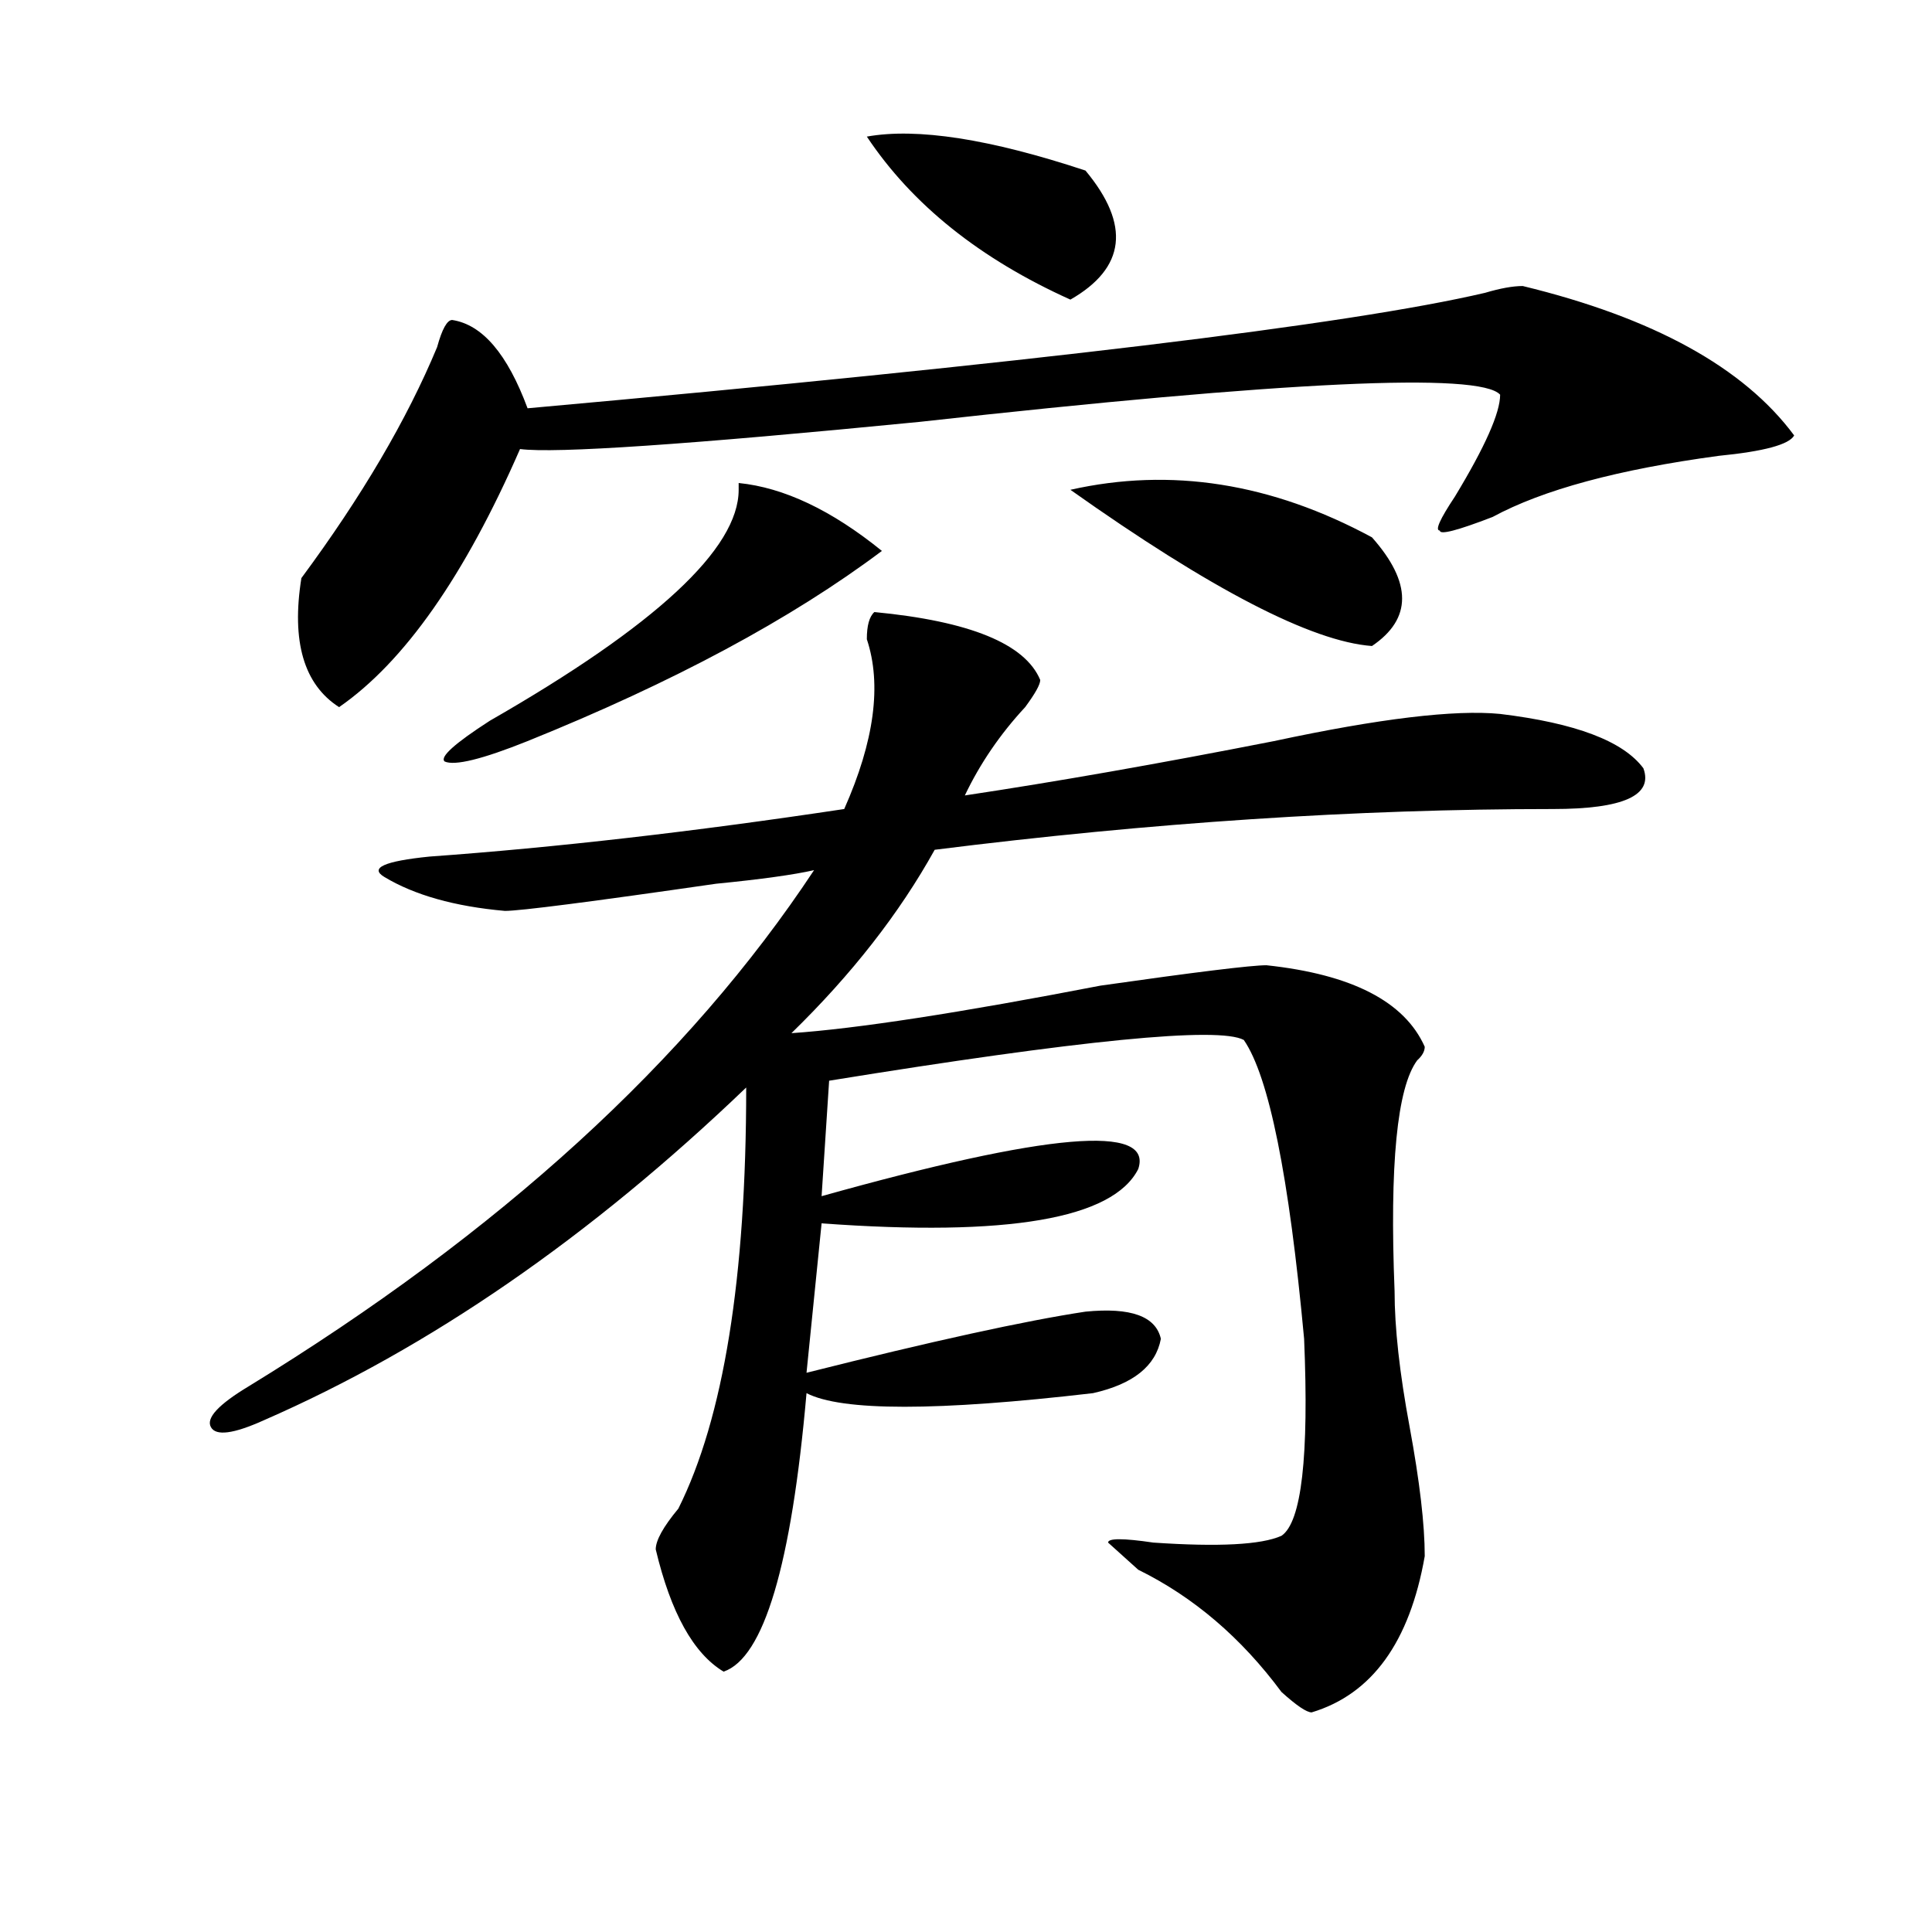
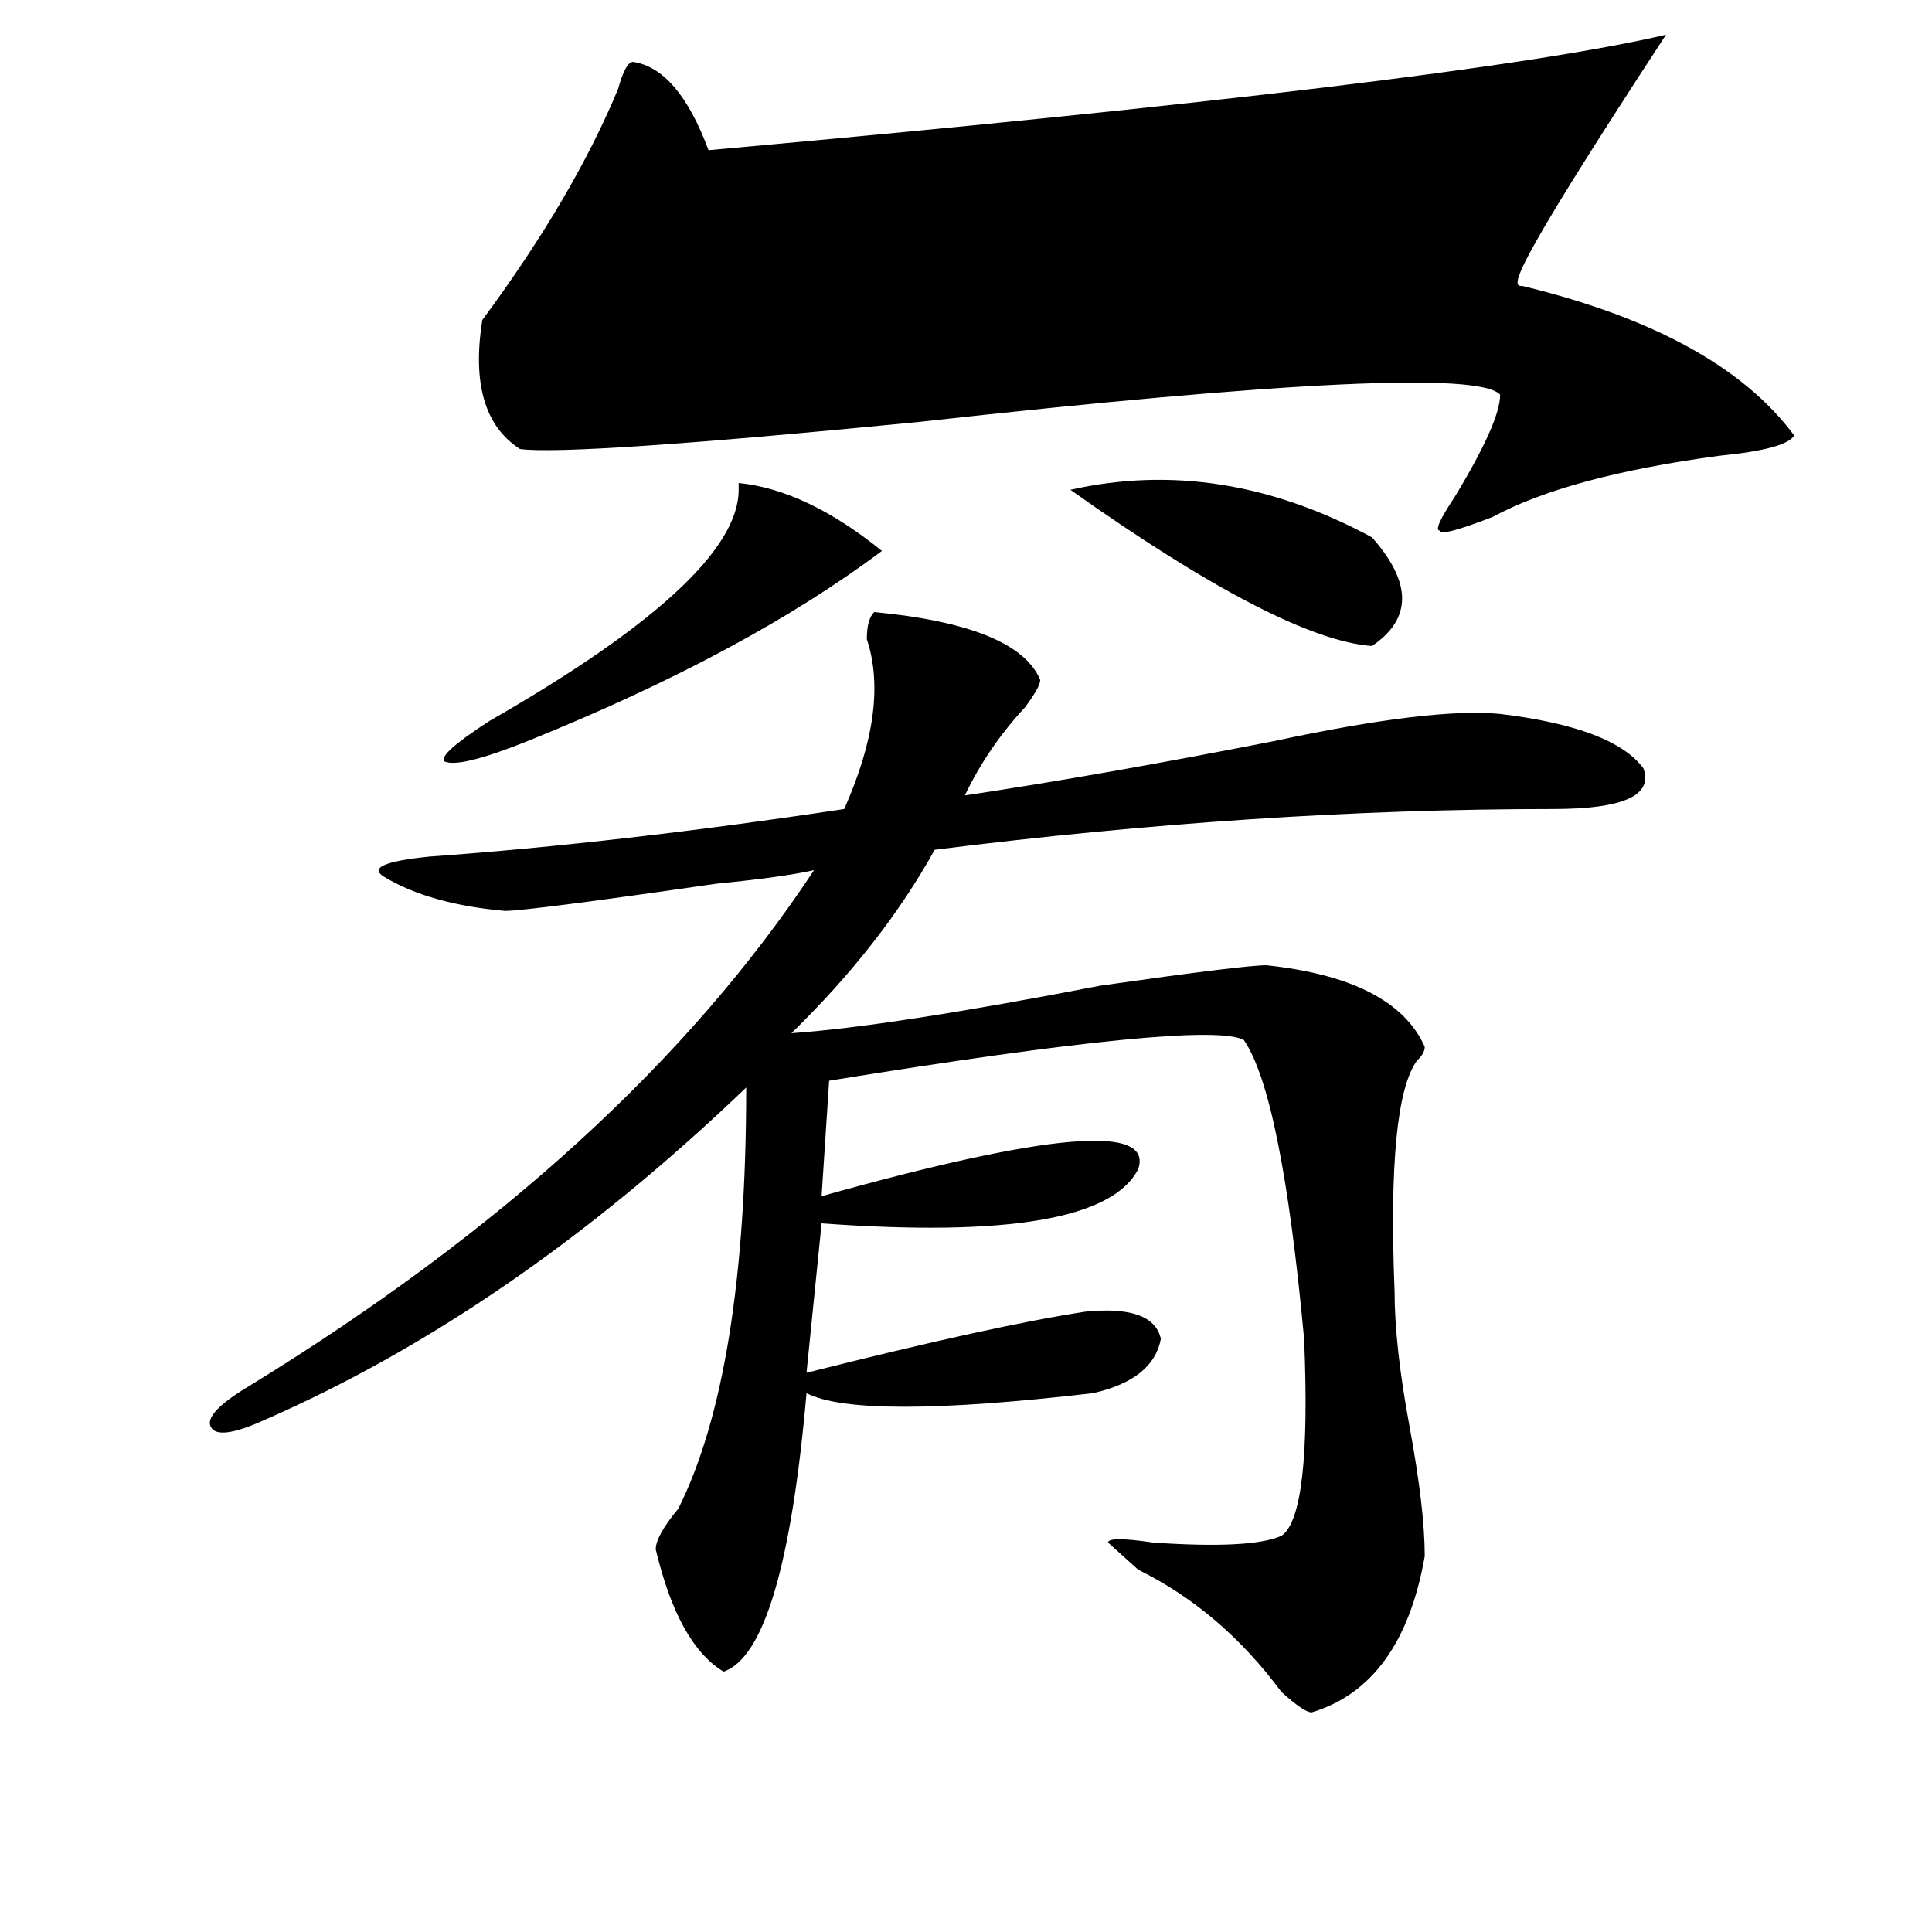
<svg xmlns="http://www.w3.org/2000/svg" version="1.1" id="图层_1" x="0px" y="0px" width="1000px" height="1000px" viewBox="0 0 1000 1000" enable-background="new 0 0 1000 1000" xml:space="preserve">
-   <path d="M452.574,316.797c49.39,4.725,78.047,16.425,85.852,35.156c0,2.362-2.622,7.031-7.805,14.063  c-13.048,14.063-23.414,29.334-31.219,45.703c46.828-7.031,100.12-16.369,159.996-28.125c54.633-11.7,93.656-16.369,117.07-14.063  c39.023,4.725,63.718,14.063,74.145,28.125c5.183,14.063-10.427,21.094-46.828,21.094c-101.461,0-208.165,7.031-319.992,21.094  c-18.231,32.85-42.926,64.49-74.145,94.922c33.78-2.307,87.132-10.547,159.996-24.609c49.39-7.031,78.047-10.547,85.852-10.547  c44.206,4.725,71.522,18.787,81.949,42.188c0,2.362-1.341,4.725-3.902,7.031c-10.427,14.063-14.329,53.943-11.707,119.531  c0,18.787,2.562,42.188,7.805,70.313c5.183,28.125,7.805,50.428,7.805,66.797c-7.805,44.494-27.316,71.466-58.535,80.859  c-2.622,0-7.805-3.516-15.609-10.547c-20.853-28.125-45.548-49.219-74.145-63.281l-15.609-14.063c0-2.307,7.805-2.307,23.414,0  c33.78,2.307,55.913,1.153,66.34-3.516c10.366-7.031,14.269-40.979,11.707-101.953c-7.805-84.375-18.231-135.9-31.219-154.688  c-13.048-7.031-84.571,0-214.629,21.094l-3.902,59.766c117.07-32.794,171.703-37.463,163.898-14.063  c-13.048,25.818-67.681,35.156-163.898,28.125l-7.805,77.344c64.999-16.369,113.168-26.916,144.387-31.641  c23.414-2.307,36.401,2.362,39.023,14.063c-2.622,14.063-14.329,23.456-35.121,28.125c-80.669,9.394-130.118,9.394-148.289,0  c-7.805,89.044-22.134,137.109-42.926,144.141c-15.609-9.394-27.316-30.487-35.121-63.281c0-4.669,3.902-11.7,11.707-21.094  c23.414-46.856,35.121-119.531,35.121-217.969c-80.669,77.344-163.898,134.803-249.75,172.266  c-15.609,7.031-24.755,8.24-27.316,3.516c-2.622-4.669,3.902-11.7,19.512-21.094c130.058-79.65,227.616-168.75,292.676-267.188  c-10.427,2.362-27.316,4.725-50.73,7.031c-65.06,9.394-101.461,14.063-109.266,14.063c-26.036-2.307-46.828-8.185-62.438-17.578  c-7.805-4.669,0-8.185,23.414-10.547c64.999-4.669,136.582-12.854,214.629-24.609c15.609-35.156,19.512-64.435,11.707-87.891  C448.672,323.828,449.952,319.159,452.574,316.797z M788.176,148.047c67.62,16.425,114.448,42.188,140.484,77.344  c-2.622,4.725-15.609,8.24-39.023,10.547c-52.071,7.031-91.095,17.578-117.07,31.641c-18.231,7.031-27.316,9.394-27.316,7.031  c-2.622,0,0-5.822,7.805-17.578c15.609-25.763,23.414-43.341,23.414-52.734c-10.427-11.7-110.606-7.031-300.48,14.063  c-119.692,11.756-188.653,16.425-206.824,14.063c-28.657,65.644-59.876,110.193-93.656,133.594  c-18.231-11.7-24.755-33.947-19.512-66.797c31.219-42.188,54.633-82.013,70.242-119.531c2.562-9.338,5.183-14.063,7.805-14.063  c15.609,2.362,28.597,17.578,39.023,45.703c260.116-23.4,425.355-43.341,495.598-59.766  C776.469,149.256,782.933,148.047,788.176,148.047z M456.477,285.156c-46.828,35.156-107.985,68.006-183.41,98.438  c-23.414,9.394-37.743,12.909-42.926,10.547c-2.622-2.307,5.183-9.338,23.414-21.094c85.852-49.219,128.777-89.044,128.777-119.531  V250C405.746,252.362,430.44,264.063,456.477,285.156z M448.672,70.703c25.976-4.669,63.718,1.209,113.168,17.578  c23.414,28.125,20.792,50.428-7.805,66.797C507.207,133.984,472.086,105.859,448.672,70.703z M554.035,253.516  c52.011-11.7,104.022-3.516,156.094,24.609c20.792,23.456,20.792,42.188,0,56.25C678.91,332.068,626.839,305.097,554.035,253.516z" />
+   <path d="M452.574,316.797c49.39,4.725,78.047,16.425,85.852,35.156c0,2.362-2.622,7.031-7.805,14.063  c-13.048,14.063-23.414,29.334-31.219,45.703c46.828-7.031,100.12-16.369,159.996-28.125c54.633-11.7,93.656-16.369,117.07-14.063  c39.023,4.725,63.718,14.063,74.145,28.125c5.183,14.063-10.427,21.094-46.828,21.094c-101.461,0-208.165,7.031-319.992,21.094  c-18.231,32.85-42.926,64.49-74.145,94.922c33.78-2.307,87.132-10.547,159.996-24.609c49.39-7.031,78.047-10.547,85.852-10.547  c44.206,4.725,71.522,18.787,81.949,42.188c0,2.362-1.341,4.725-3.902,7.031c-10.427,14.063-14.329,53.943-11.707,119.531  c0,18.787,2.562,42.188,7.805,70.313c5.183,28.125,7.805,50.428,7.805,66.797c-7.805,44.494-27.316,71.466-58.535,80.859  c-2.622,0-7.805-3.516-15.609-10.547c-20.853-28.125-45.548-49.219-74.145-63.281l-15.609-14.063c0-2.307,7.805-2.307,23.414,0  c33.78,2.307,55.913,1.153,66.34-3.516c10.366-7.031,14.269-40.979,11.707-101.953c-7.805-84.375-18.231-135.9-31.219-154.688  c-13.048-7.031-84.571,0-214.629,21.094l-3.902,59.766c117.07-32.794,171.703-37.463,163.898-14.063  c-13.048,25.818-67.681,35.156-163.898,28.125l-7.805,77.344c64.999-16.369,113.168-26.916,144.387-31.641  c23.414-2.307,36.401,2.362,39.023,14.063c-2.622,14.063-14.329,23.456-35.121,28.125c-80.669,9.394-130.118,9.394-148.289,0  c-7.805,89.044-22.134,137.109-42.926,144.141c-15.609-9.394-27.316-30.487-35.121-63.281c0-4.669,3.902-11.7,11.707-21.094  c23.414-46.856,35.121-119.531,35.121-217.969c-80.669,77.344-163.898,134.803-249.75,172.266  c-15.609,7.031-24.755,8.24-27.316,3.516c-2.622-4.669,3.902-11.7,19.512-21.094c130.058-79.65,227.616-168.75,292.676-267.188  c-10.427,2.362-27.316,4.725-50.73,7.031c-65.06,9.394-101.461,14.063-109.266,14.063c-26.036-2.307-46.828-8.185-62.438-17.578  c-7.805-4.669,0-8.185,23.414-10.547c64.999-4.669,136.582-12.854,214.629-24.609c15.609-35.156,19.512-64.435,11.707-87.891  C448.672,323.828,449.952,319.159,452.574,316.797z M788.176,148.047c67.62,16.425,114.448,42.188,140.484,77.344  c-2.622,4.725-15.609,8.24-39.023,10.547c-52.071,7.031-91.095,17.578-117.07,31.641c-18.231,7.031-27.316,9.394-27.316,7.031  c-2.622,0,0-5.822,7.805-17.578c15.609-25.763,23.414-43.341,23.414-52.734c-10.427-11.7-110.606-7.031-300.48,14.063  c-119.692,11.756-188.653,16.425-206.824,14.063c-18.231-11.7-24.755-33.947-19.512-66.797c31.219-42.188,54.633-82.013,70.242-119.531c2.562-9.338,5.183-14.063,7.805-14.063  c15.609,2.362,28.597,17.578,39.023,45.703c260.116-23.4,425.355-43.341,495.598-59.766  C776.469,149.256,782.933,148.047,788.176,148.047z M456.477,285.156c-46.828,35.156-107.985,68.006-183.41,98.438  c-23.414,9.394-37.743,12.909-42.926,10.547c-2.622-2.307,5.183-9.338,23.414-21.094c85.852-49.219,128.777-89.044,128.777-119.531  V250C405.746,252.362,430.44,264.063,456.477,285.156z M448.672,70.703c25.976-4.669,63.718,1.209,113.168,17.578  c23.414,28.125,20.792,50.428-7.805,66.797C507.207,133.984,472.086,105.859,448.672,70.703z M554.035,253.516  c52.011-11.7,104.022-3.516,156.094,24.609c20.792,23.456,20.792,42.188,0,56.25C678.91,332.068,626.839,305.097,554.035,253.516z" />
</svg>